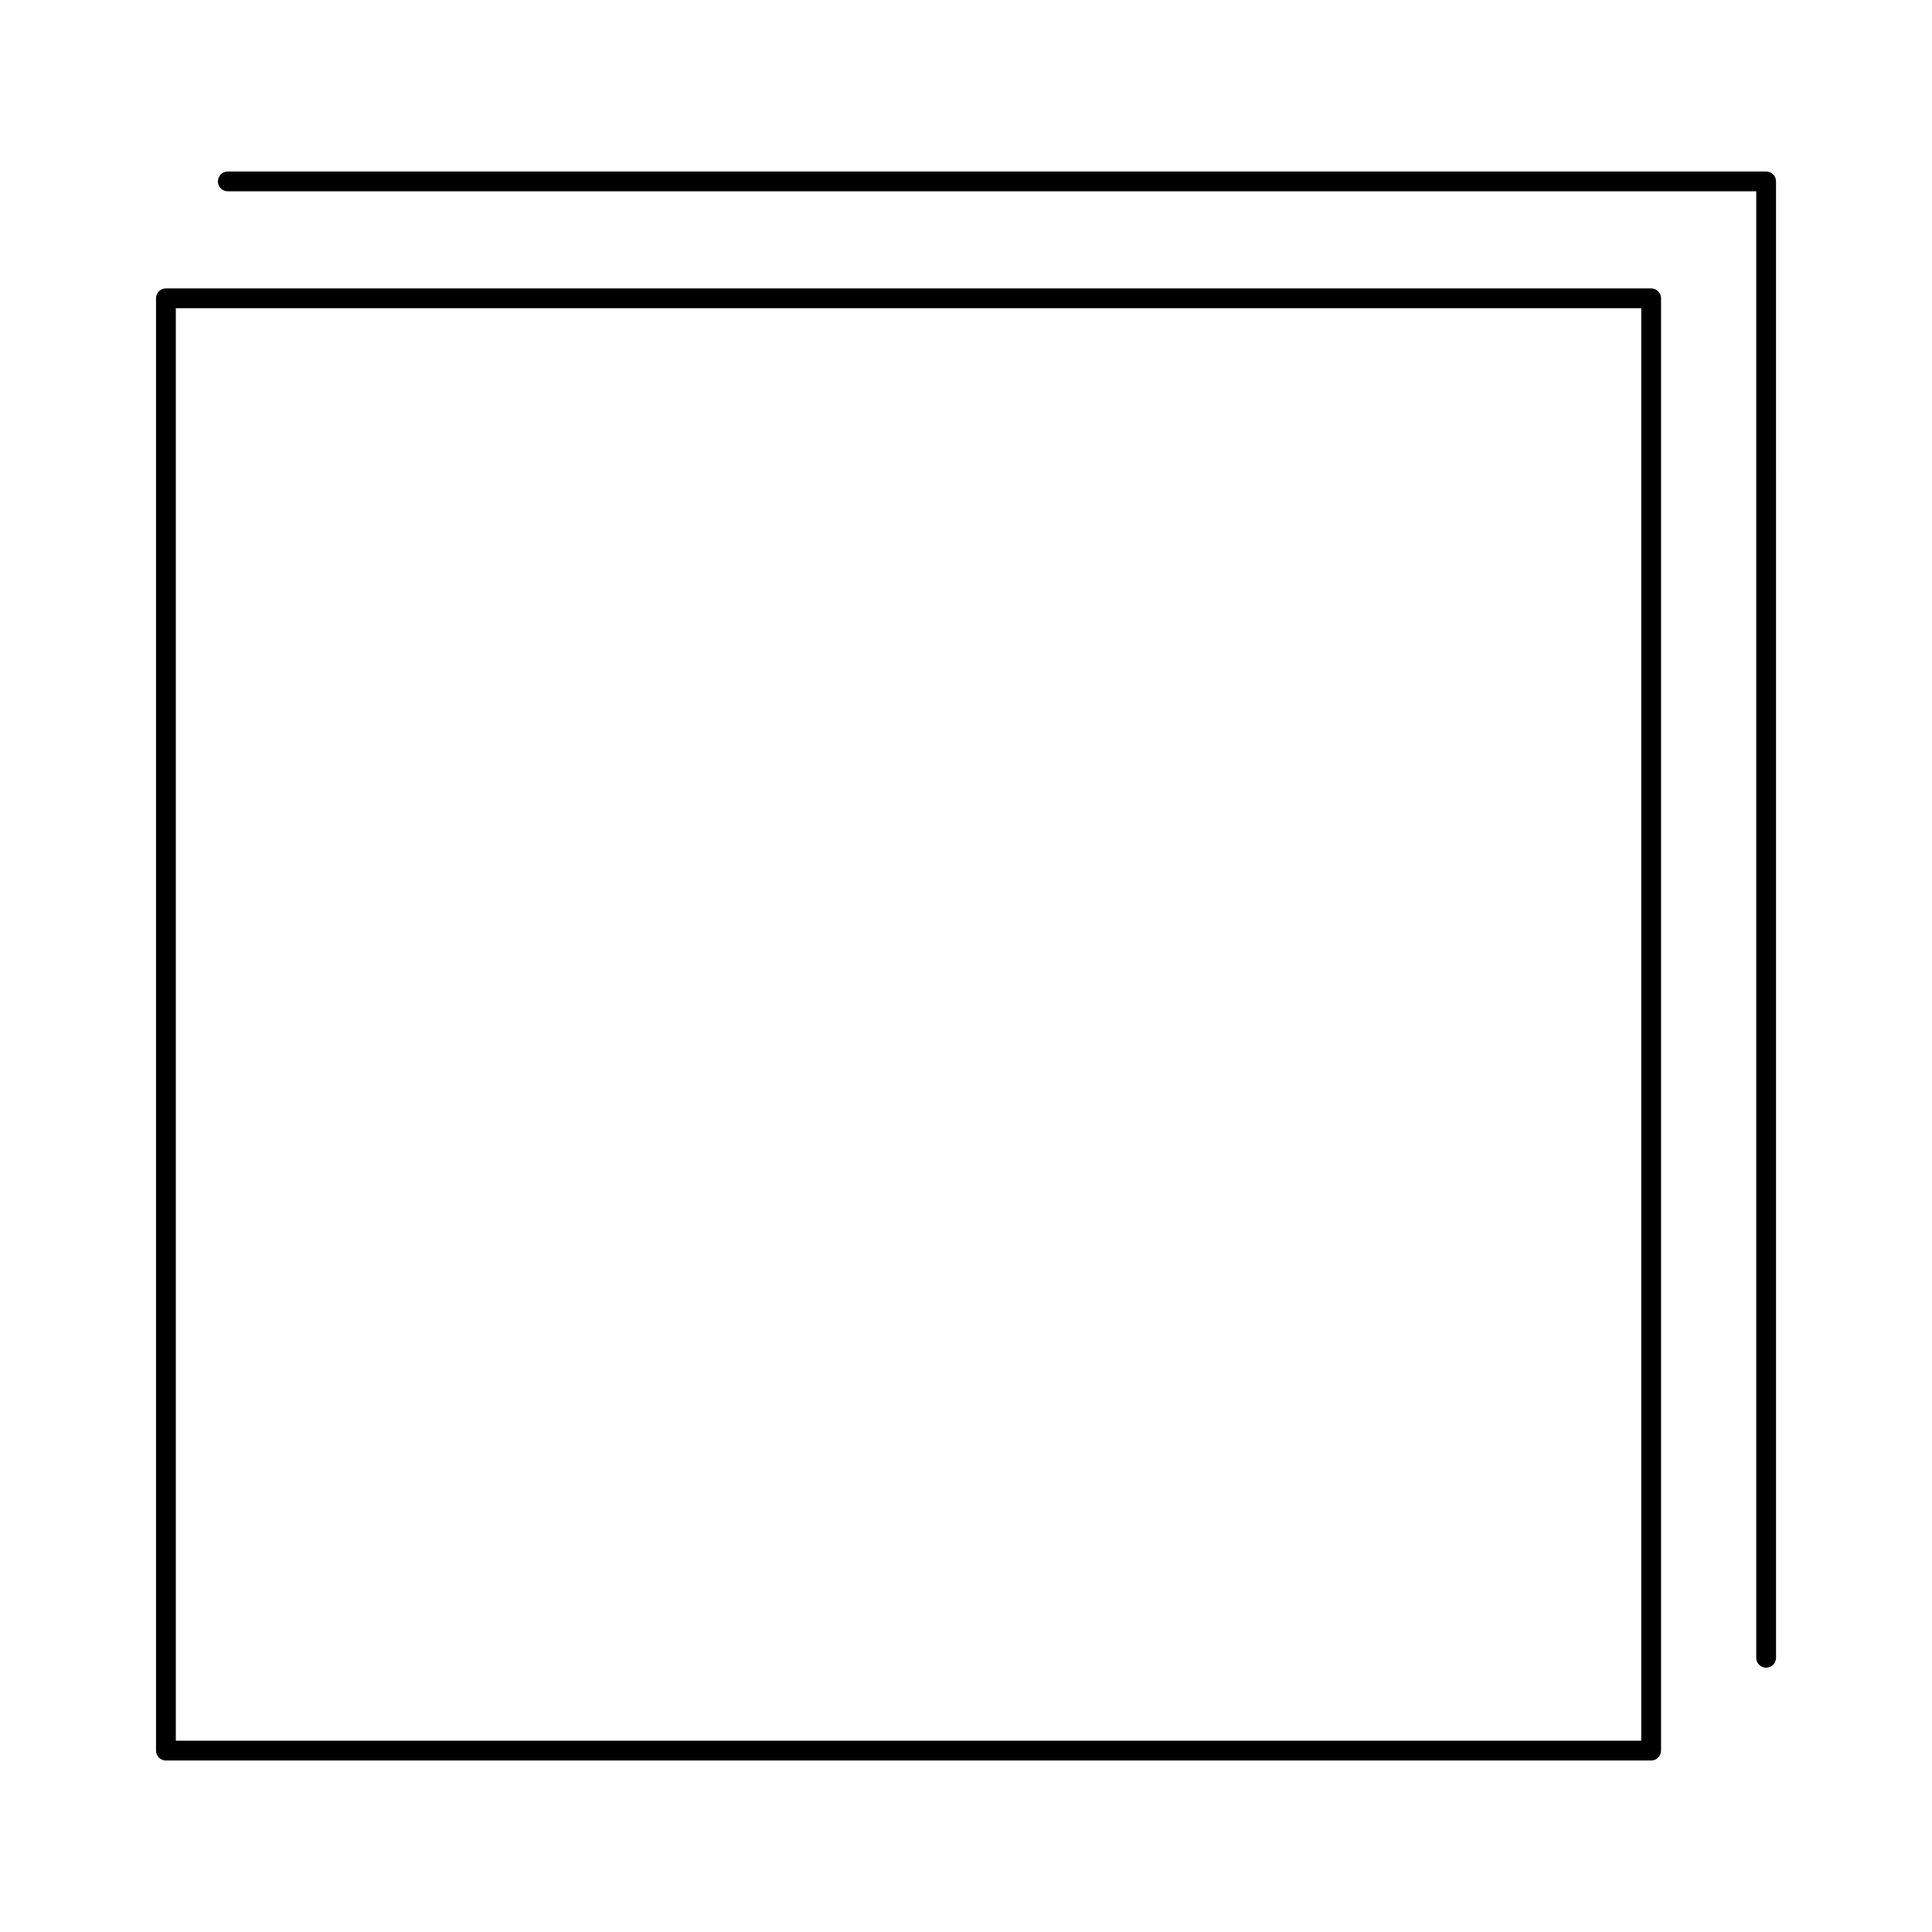
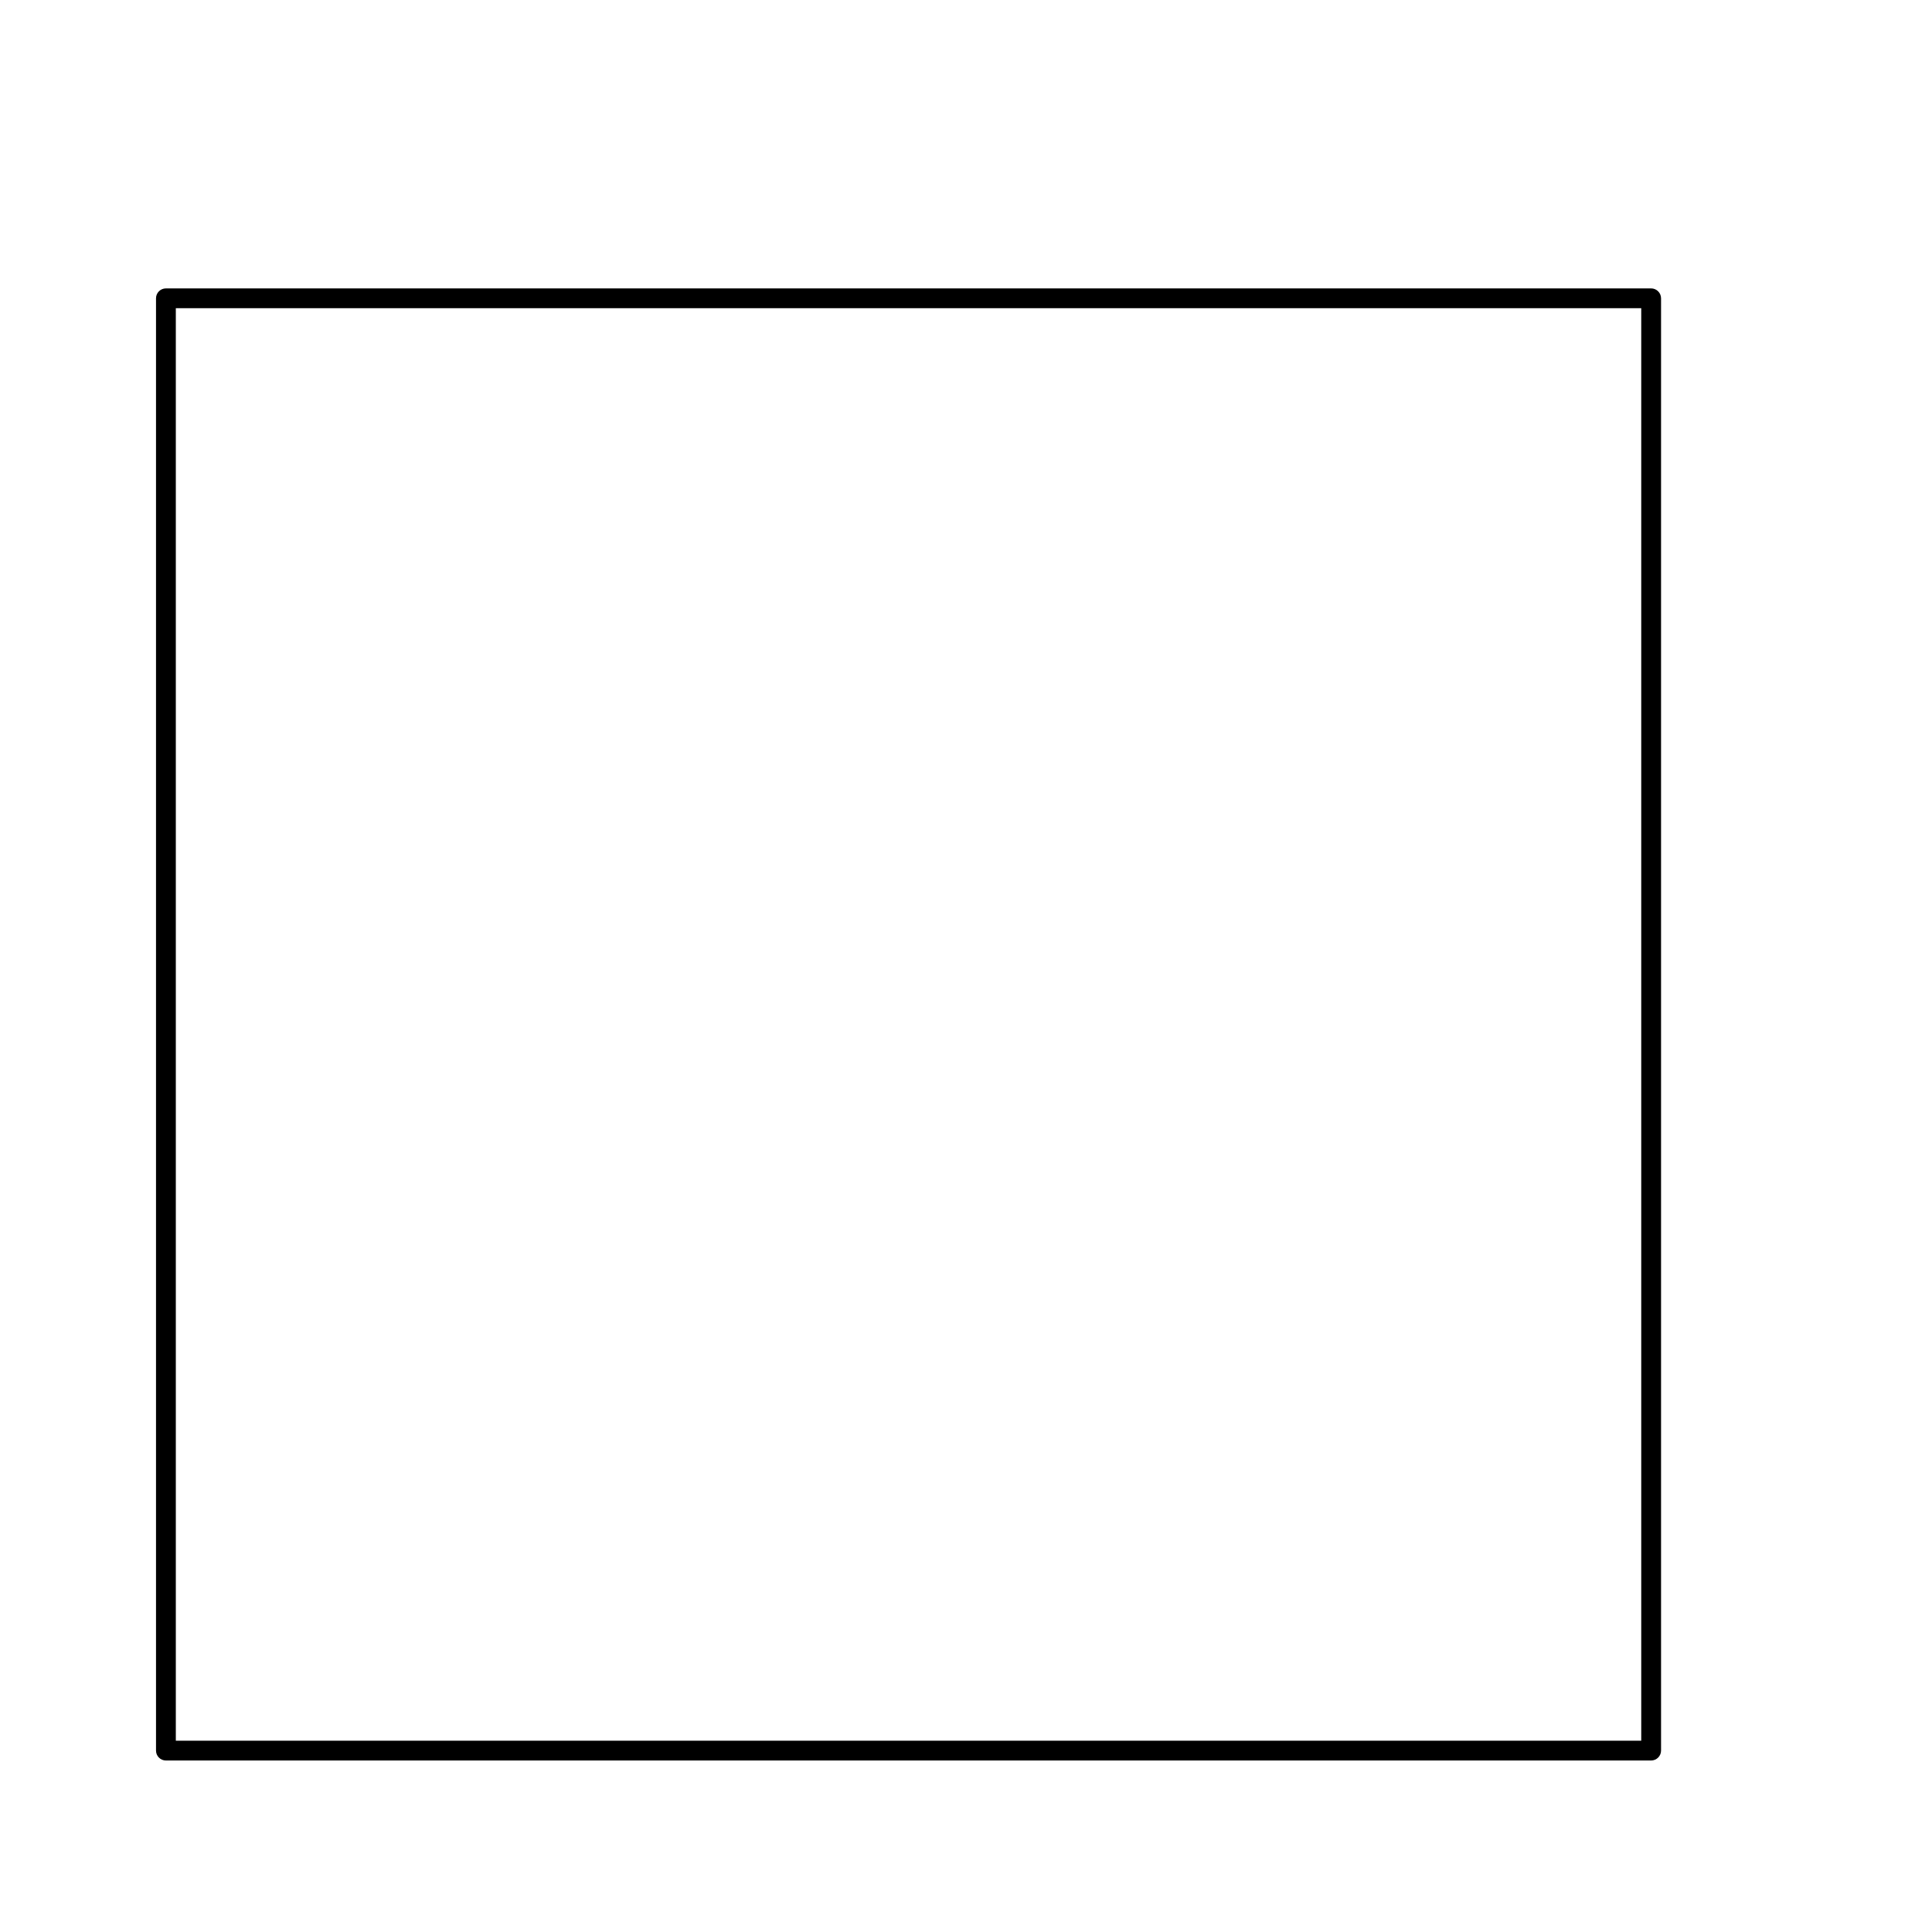
<svg xmlns="http://www.w3.org/2000/svg" fill="#000000" width="800px" height="800px" version="1.1" viewBox="144 144 512 512">
  <g>
    <path d="m581.57 220.43h-393.6c-1.449 0-2.625 1.176-2.625 2.625v384.87c0 1.453 1.176 2.625 2.625 2.625h393.6c1.441 0 2.625-1.172 2.625-2.625v-384.87c0-1.449-1.184-2.625-2.625-2.625zm-2.625 384.87h-388.35v-379.62h388.35z" />
-     <path d="m612.03 189.45h-407.66c-1.449 0-2.625 1.176-2.625 2.625s1.176 2.625 2.625 2.625h405.05v388.63c0 1.453 1.172 2.625 2.625 2.625 1.441 0 2.625-1.172 2.625-2.625l-0.004-391.26c-0.004-1.453-1.18-2.625-2.629-2.625z" />
  </g>
</svg>